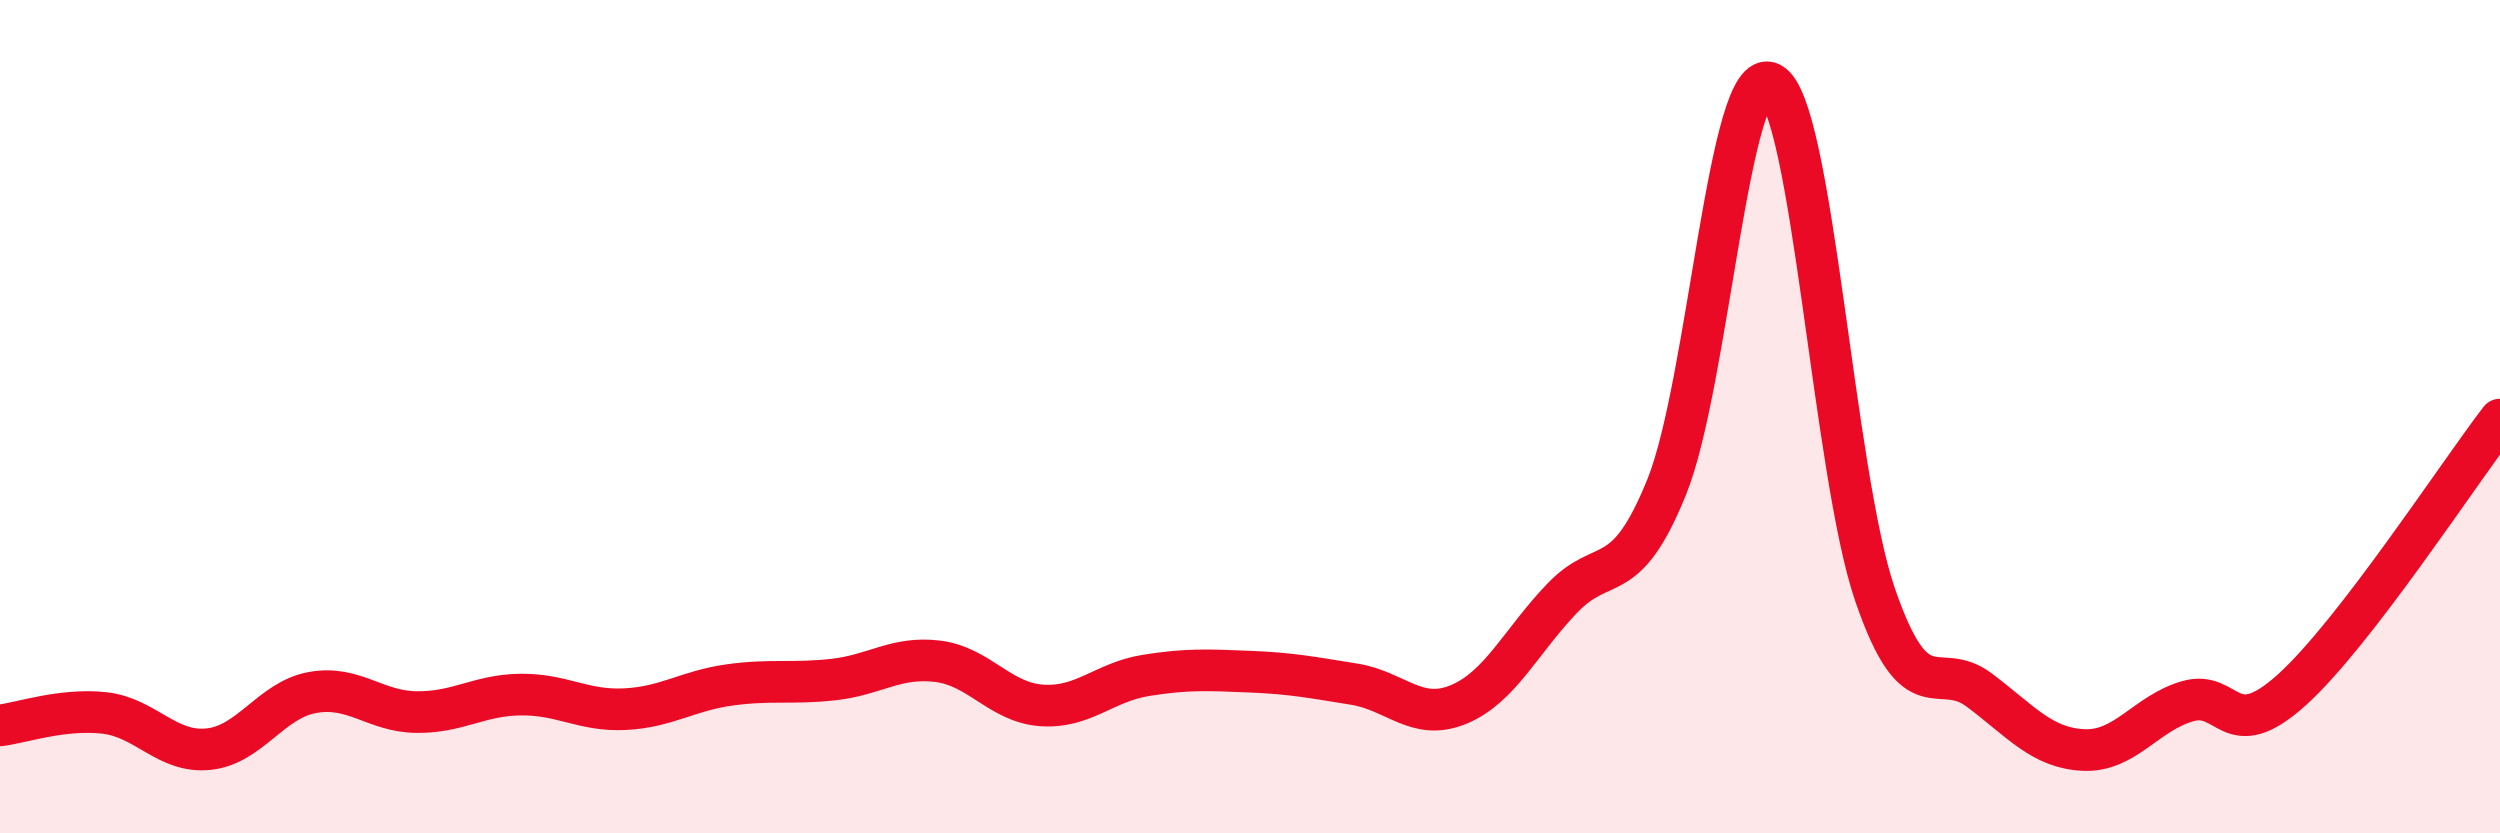
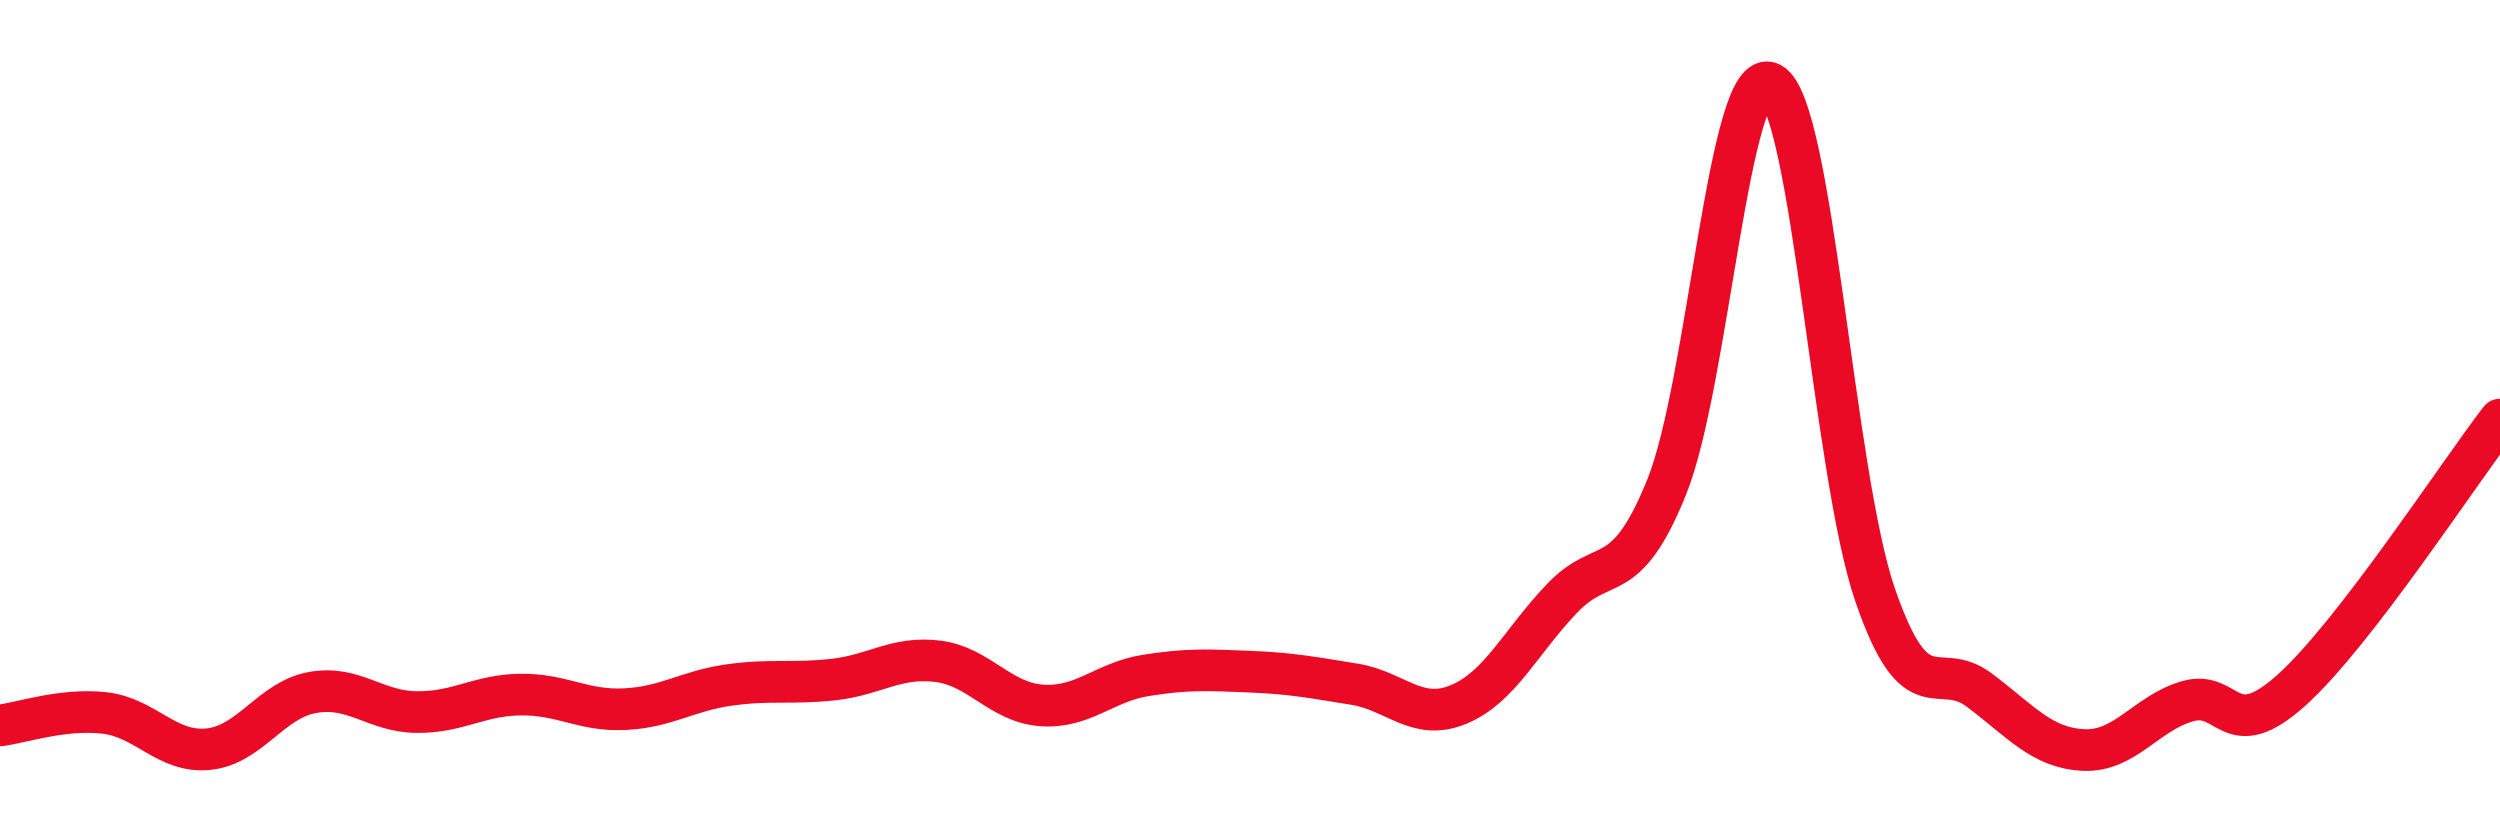
<svg xmlns="http://www.w3.org/2000/svg" width="60" height="20" viewBox="0 0 60 20">
-   <path d="M 0,17.41 C 0.5,17.35 1.5,17 2.5,17.11 C 3.5,17.22 4,18.08 5,17.98 C 6,17.88 6.5,16.8 7.5,16.62 C 8.5,16.44 9,17.08 10,17.09 C 11,17.1 11.5,16.68 12.5,16.67 C 13.5,16.66 14,17.07 15,17.02 C 16,16.97 16.5,16.58 17.5,16.44 C 18.5,16.3 19,16.42 20,16.31 C 21,16.2 21.5,15.75 22.5,15.87 C 23.5,15.99 24,16.86 25,16.93 C 26,17 26.5,16.37 27.5,16.21 C 28.5,16.05 29,16.08 30,16.12 C 31,16.16 31.5,16.26 32.5,16.42 C 33.5,16.58 34,17.32 35,16.91 C 36,16.5 36.5,15.39 37.5,14.35 C 38.5,13.31 39,14.16 40,11.69 C 41,9.22 41.5,1.48 42.5,2 C 43.5,2.52 44,11.36 45,14.27 C 46,17.18 46.5,15.81 47.5,16.56 C 48.5,17.31 49,17.95 50,18 C 51,18.05 51.5,17.12 52.5,16.83 C 53.5,16.54 53.5,17.91 55,16.56 C 56.5,15.21 59,11.37 60,10.07L60 20L0 20Z" fill="#EB0A25" opacity="0.1" stroke-linecap="round" stroke-linejoin="round" />
  <path d="M 0,17.41 C 0.5,17.35 1.5,17 2.5,17.11 C 3.5,17.22 4,18.08 5,17.98 C 6,17.88 6.5,16.8 7.5,16.62 C 8.5,16.44 9,17.08 10,17.09 C 11,17.1 11.5,16.68 12.5,16.67 C 13.5,16.66 14,17.07 15,17.02 C 16,16.97 16.5,16.58 17.5,16.44 C 18.5,16.3 19,16.42 20,16.31 C 21,16.2 21.5,15.75 22.5,15.87 C 23.5,15.99 24,16.86 25,16.93 C 26,17 26.5,16.37 27.5,16.21 C 28.5,16.05 29,16.08 30,16.12 C 31,16.16 31.5,16.26 32.5,16.42 C 33.5,16.58 34,17.32 35,16.91 C 36,16.5 36.5,15.39 37.5,14.35 C 38.5,13.31 39,14.16 40,11.69 C 41,9.22 41.5,1.48 42.5,2 C 43.5,2.52 44,11.36 45,14.27 C 46,17.18 46.5,15.81 47.5,16.56 C 48.5,17.31 49,17.95 50,18 C 51,18.05 51.5,17.12 52.5,16.83 C 53.5,16.54 53.5,17.91 55,16.56 C 56.5,15.21 59,11.37 60,10.07" stroke="#EB0A25" stroke-width="1" fill="none" stroke-linecap="round" stroke-linejoin="round" />
</svg>